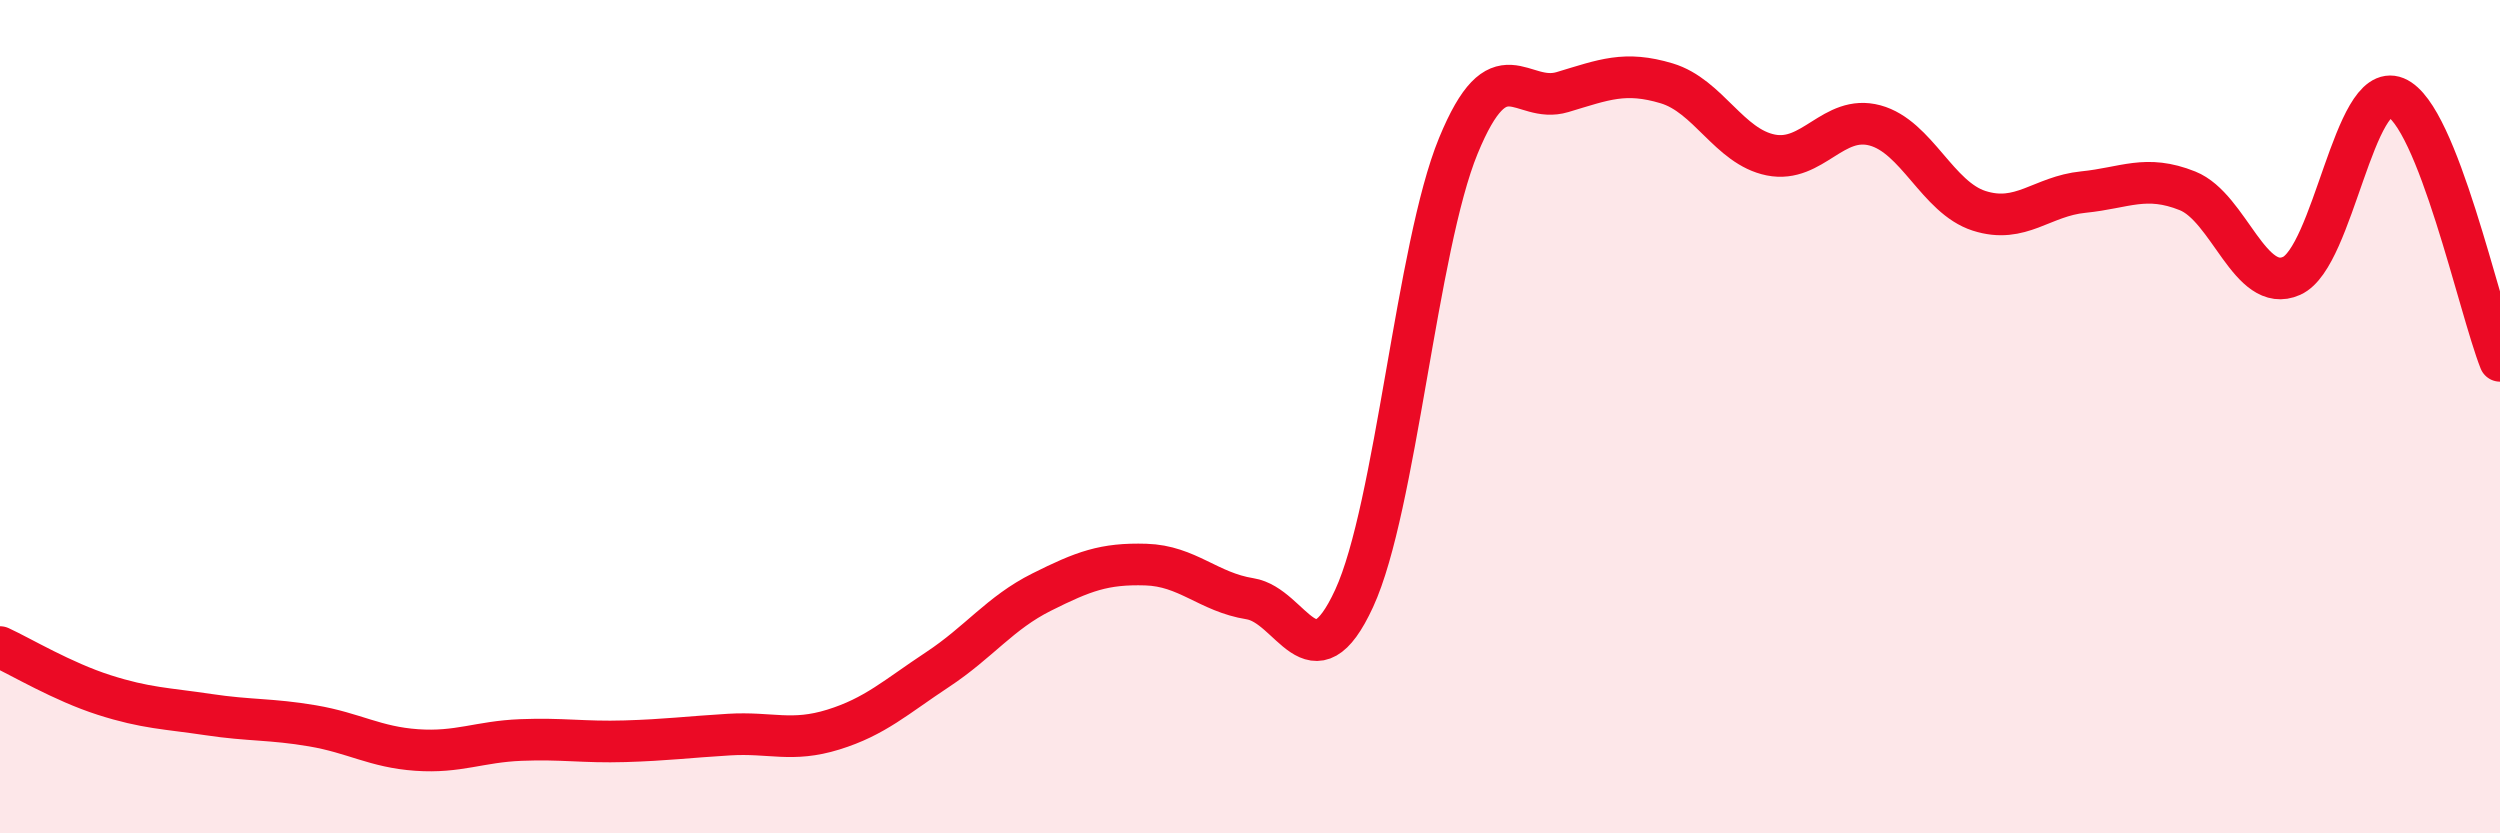
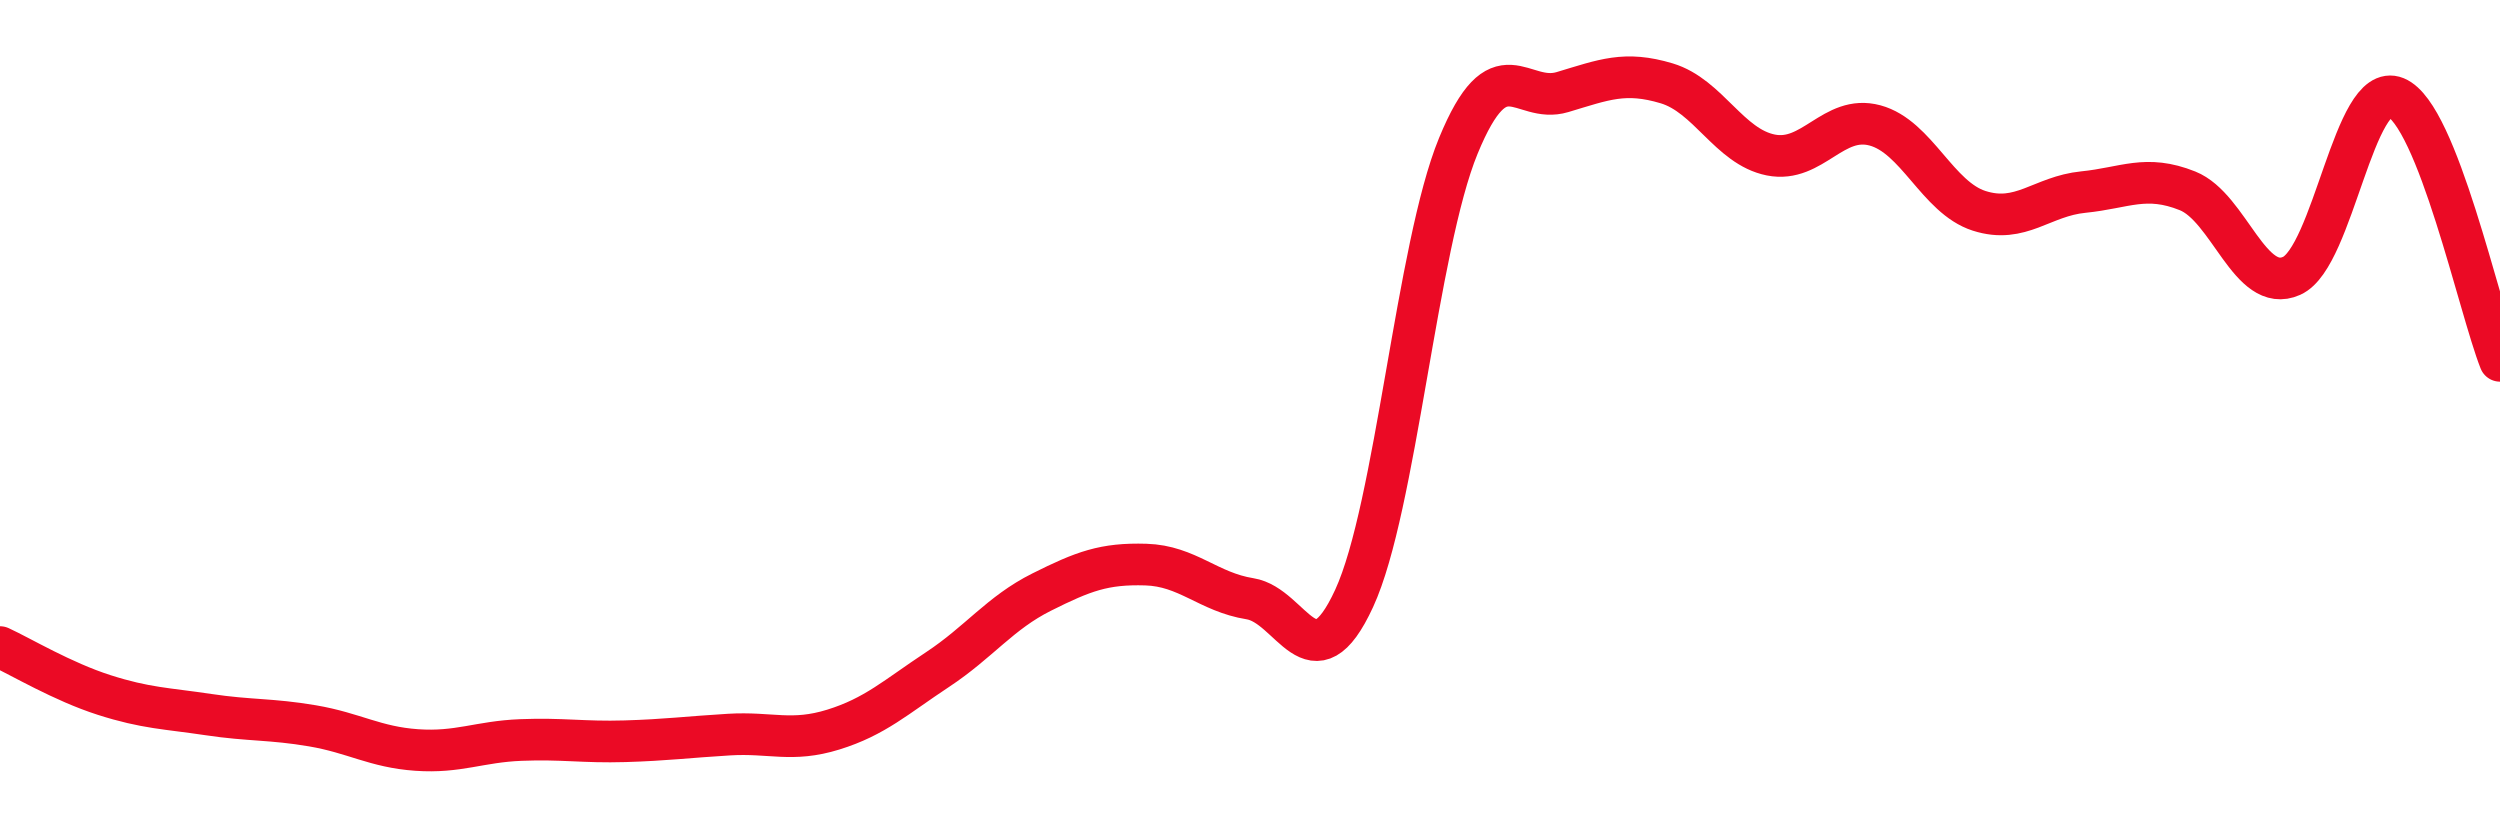
<svg xmlns="http://www.w3.org/2000/svg" width="60" height="20" viewBox="0 0 60 20">
-   <path d="M 0,15.53 C 0.5,15.76 1.5,16.36 2.5,16.68 C 3.5,17 4,17 5,17.15 C 6,17.3 6.5,17.25 7.5,17.42 C 8.5,17.59 9,17.93 10,18 C 11,18.07 11.5,17.8 12.5,17.76 C 13.5,17.72 14,17.82 15,17.79 C 16,17.76 16.5,17.69 17.5,17.63 C 18.5,17.57 19,17.82 20,17.51 C 21,17.2 21.5,16.73 22.5,16.07 C 23.5,15.41 24,14.71 25,14.21 C 26,13.71 26.5,13.52 27.5,13.55 C 28.5,13.58 29,14.21 30,14.37 C 31,14.53 31.5,16.53 32.5,14.36 C 33.5,12.19 34,5.93 35,3.5 C 36,1.07 36.5,2.51 37.5,2.21 C 38.5,1.91 39,1.7 40,2 C 41,2.3 41.5,3.52 42.5,3.72 C 43.5,3.92 44,2.74 45,3.01 C 46,3.28 46.5,4.74 47.5,5.06 C 48.5,5.38 49,4.71 50,4.61 C 51,4.51 51.5,4.18 52.5,4.58 C 53.5,4.98 54,7.07 55,6.62 C 56,6.17 56.5,1.93 57.5,2.34 C 58.5,2.75 59.5,7.4 60,8.66L60 20L0 20Z" fill="#EB0A25" opacity="0.1" stroke-linecap="round" stroke-linejoin="round" />
  <path d="M 0,15.53 C 0.5,15.76 1.5,16.36 2.5,16.68 C 3.5,17 4,17 5,17.15 C 6,17.3 6.5,17.25 7.5,17.42 C 8.5,17.59 9,17.93 10,18 C 11,18.07 11.5,17.8 12.5,17.76 C 13.5,17.72 14,17.82 15,17.79 C 16,17.76 16.5,17.69 17.5,17.63 C 18.5,17.57 19,17.82 20,17.51 C 21,17.2 21.5,16.73 22.5,16.07 C 23.5,15.41 24,14.71 25,14.21 C 26,13.71 26.5,13.52 27.5,13.55 C 28.5,13.58 29,14.21 30,14.37 C 31,14.53 31.5,16.53 32.5,14.36 C 33.5,12.19 34,5.93 35,3.5 C 36,1.07 36.5,2.51 37.5,2.21 C 38.5,1.91 39,1.7 40,2 C 41,2.3 41.5,3.52 42.5,3.72 C 43.5,3.92 44,2.74 45,3.01 C 46,3.28 46.5,4.74 47.5,5.06 C 48.5,5.38 49,4.71 50,4.61 C 51,4.51 51.5,4.18 52.5,4.58 C 53.5,4.98 54,7.07 55,6.62 C 56,6.17 56.5,1.93 57.5,2.34 C 58.5,2.75 59.5,7.4 60,8.66" stroke="#EB0A25" stroke-width="1" fill="none" stroke-linecap="round" stroke-linejoin="round" />
</svg>